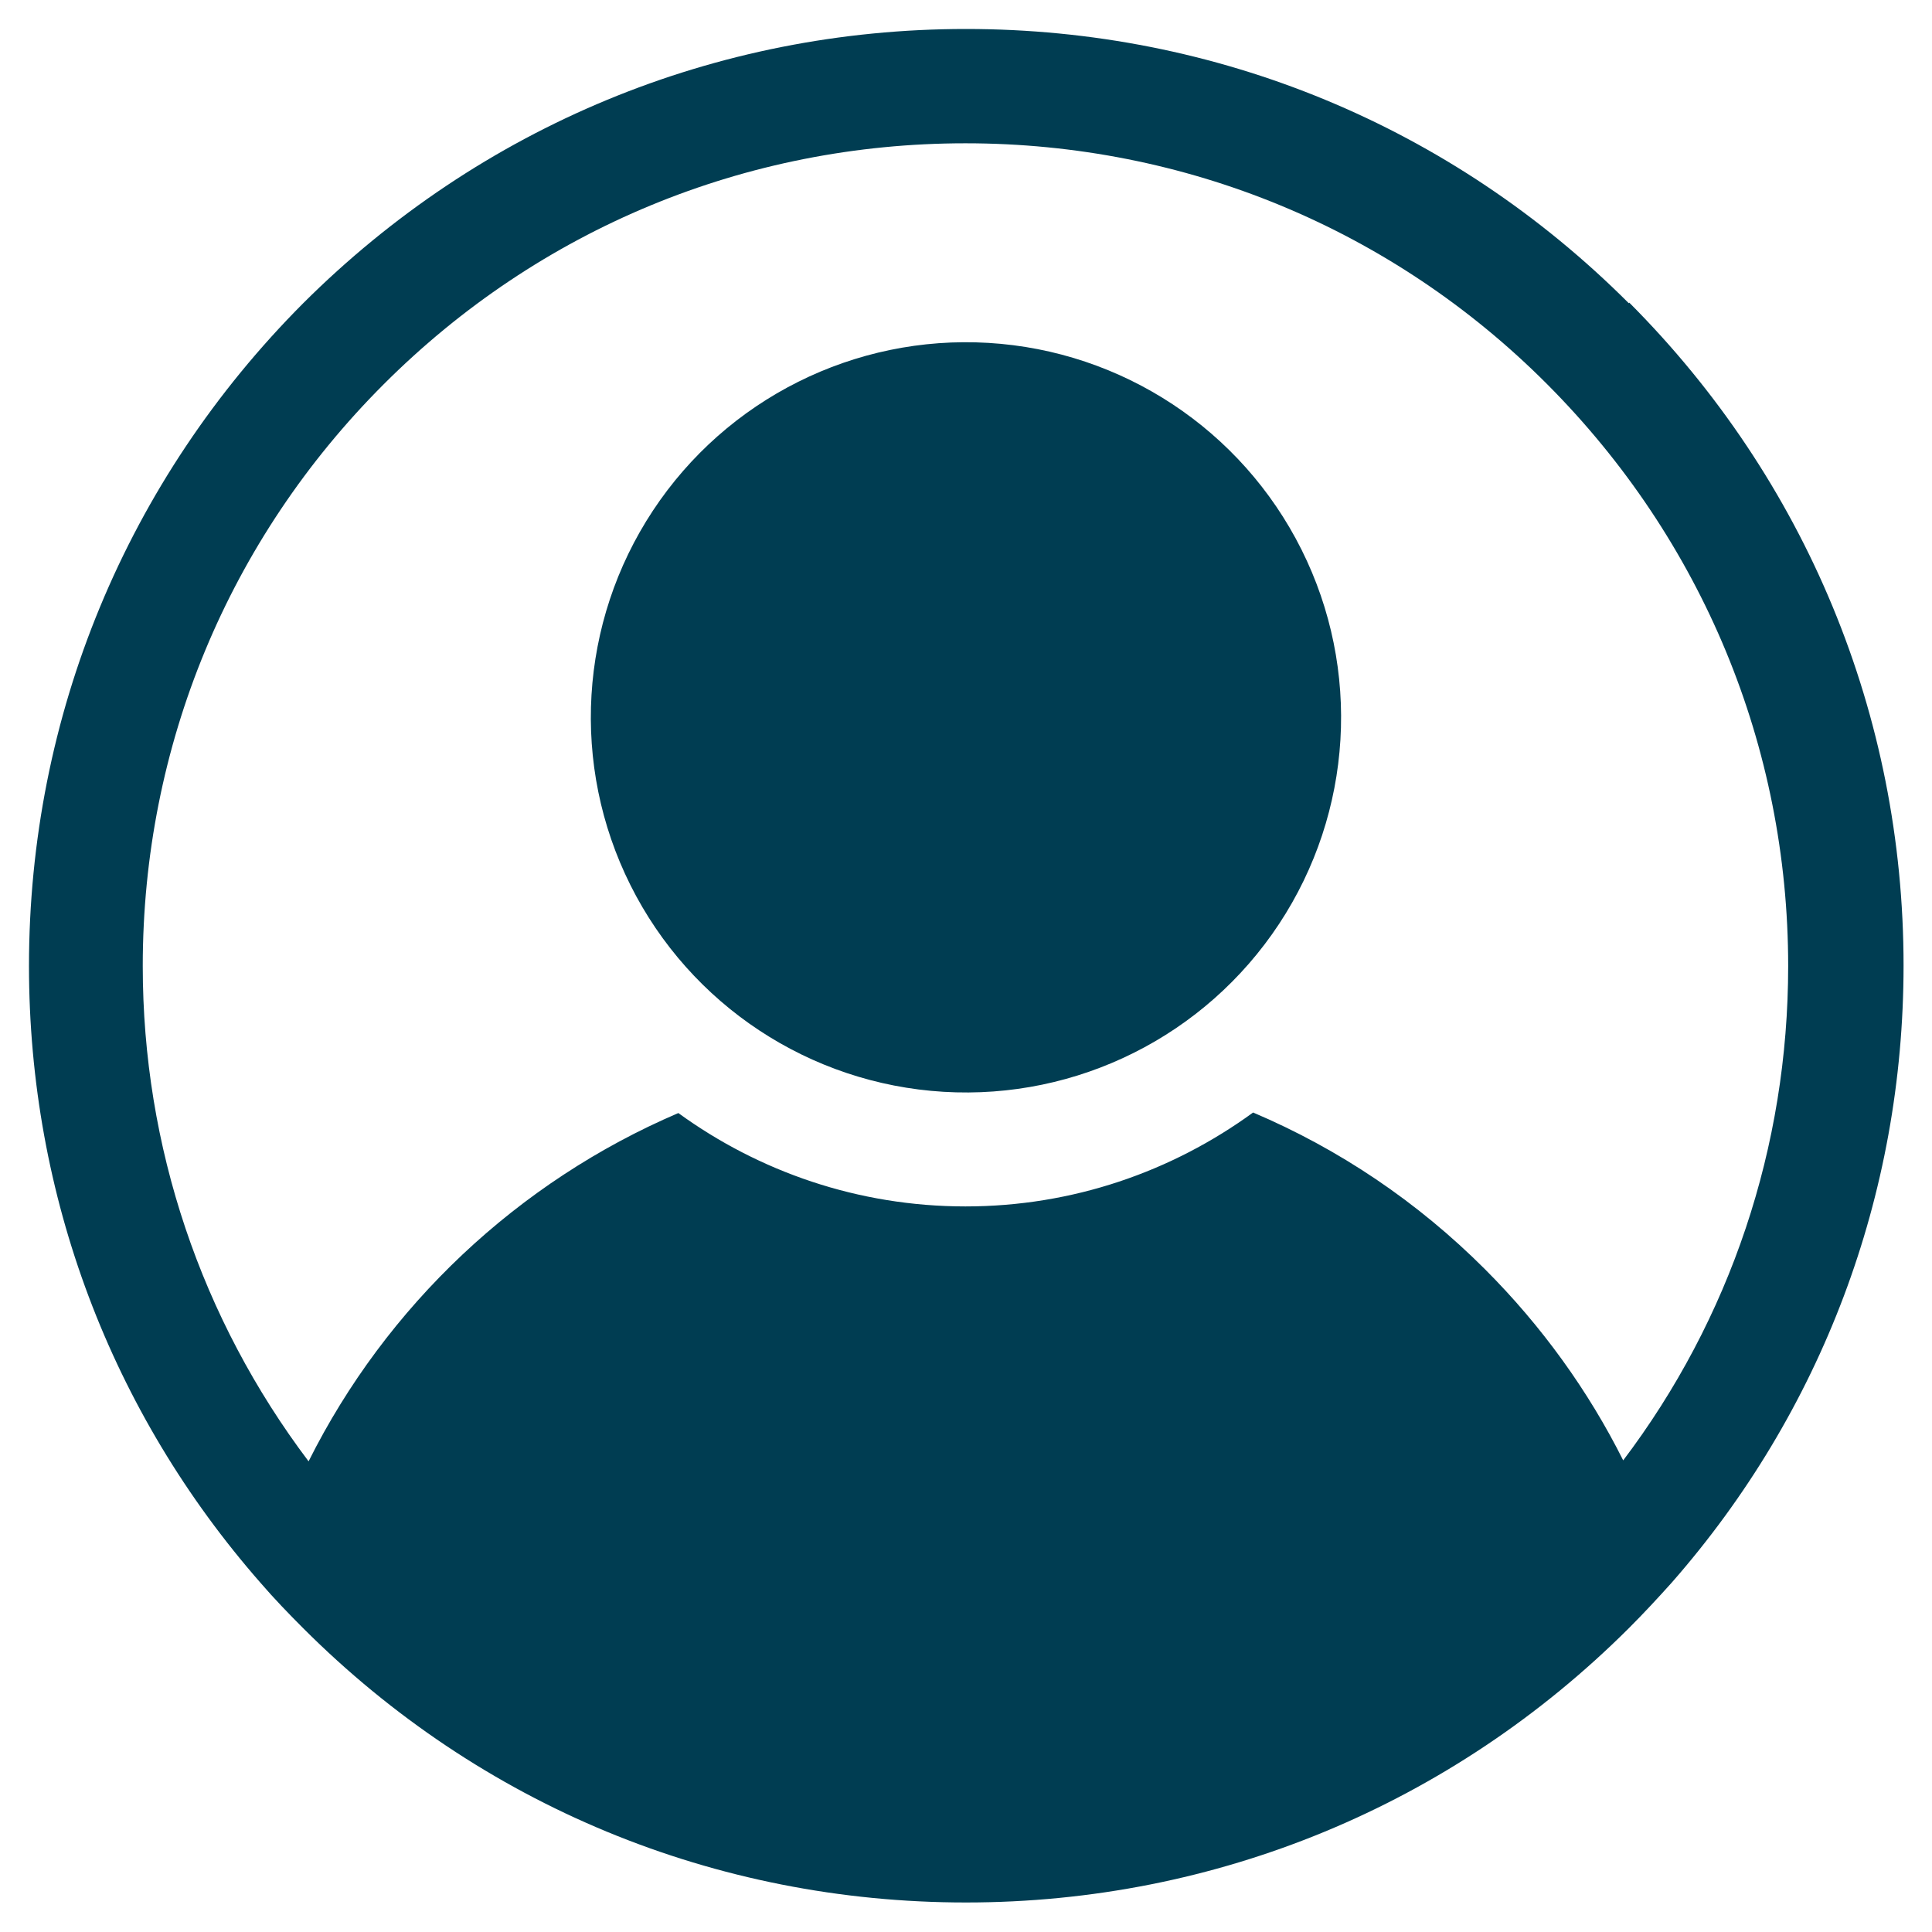
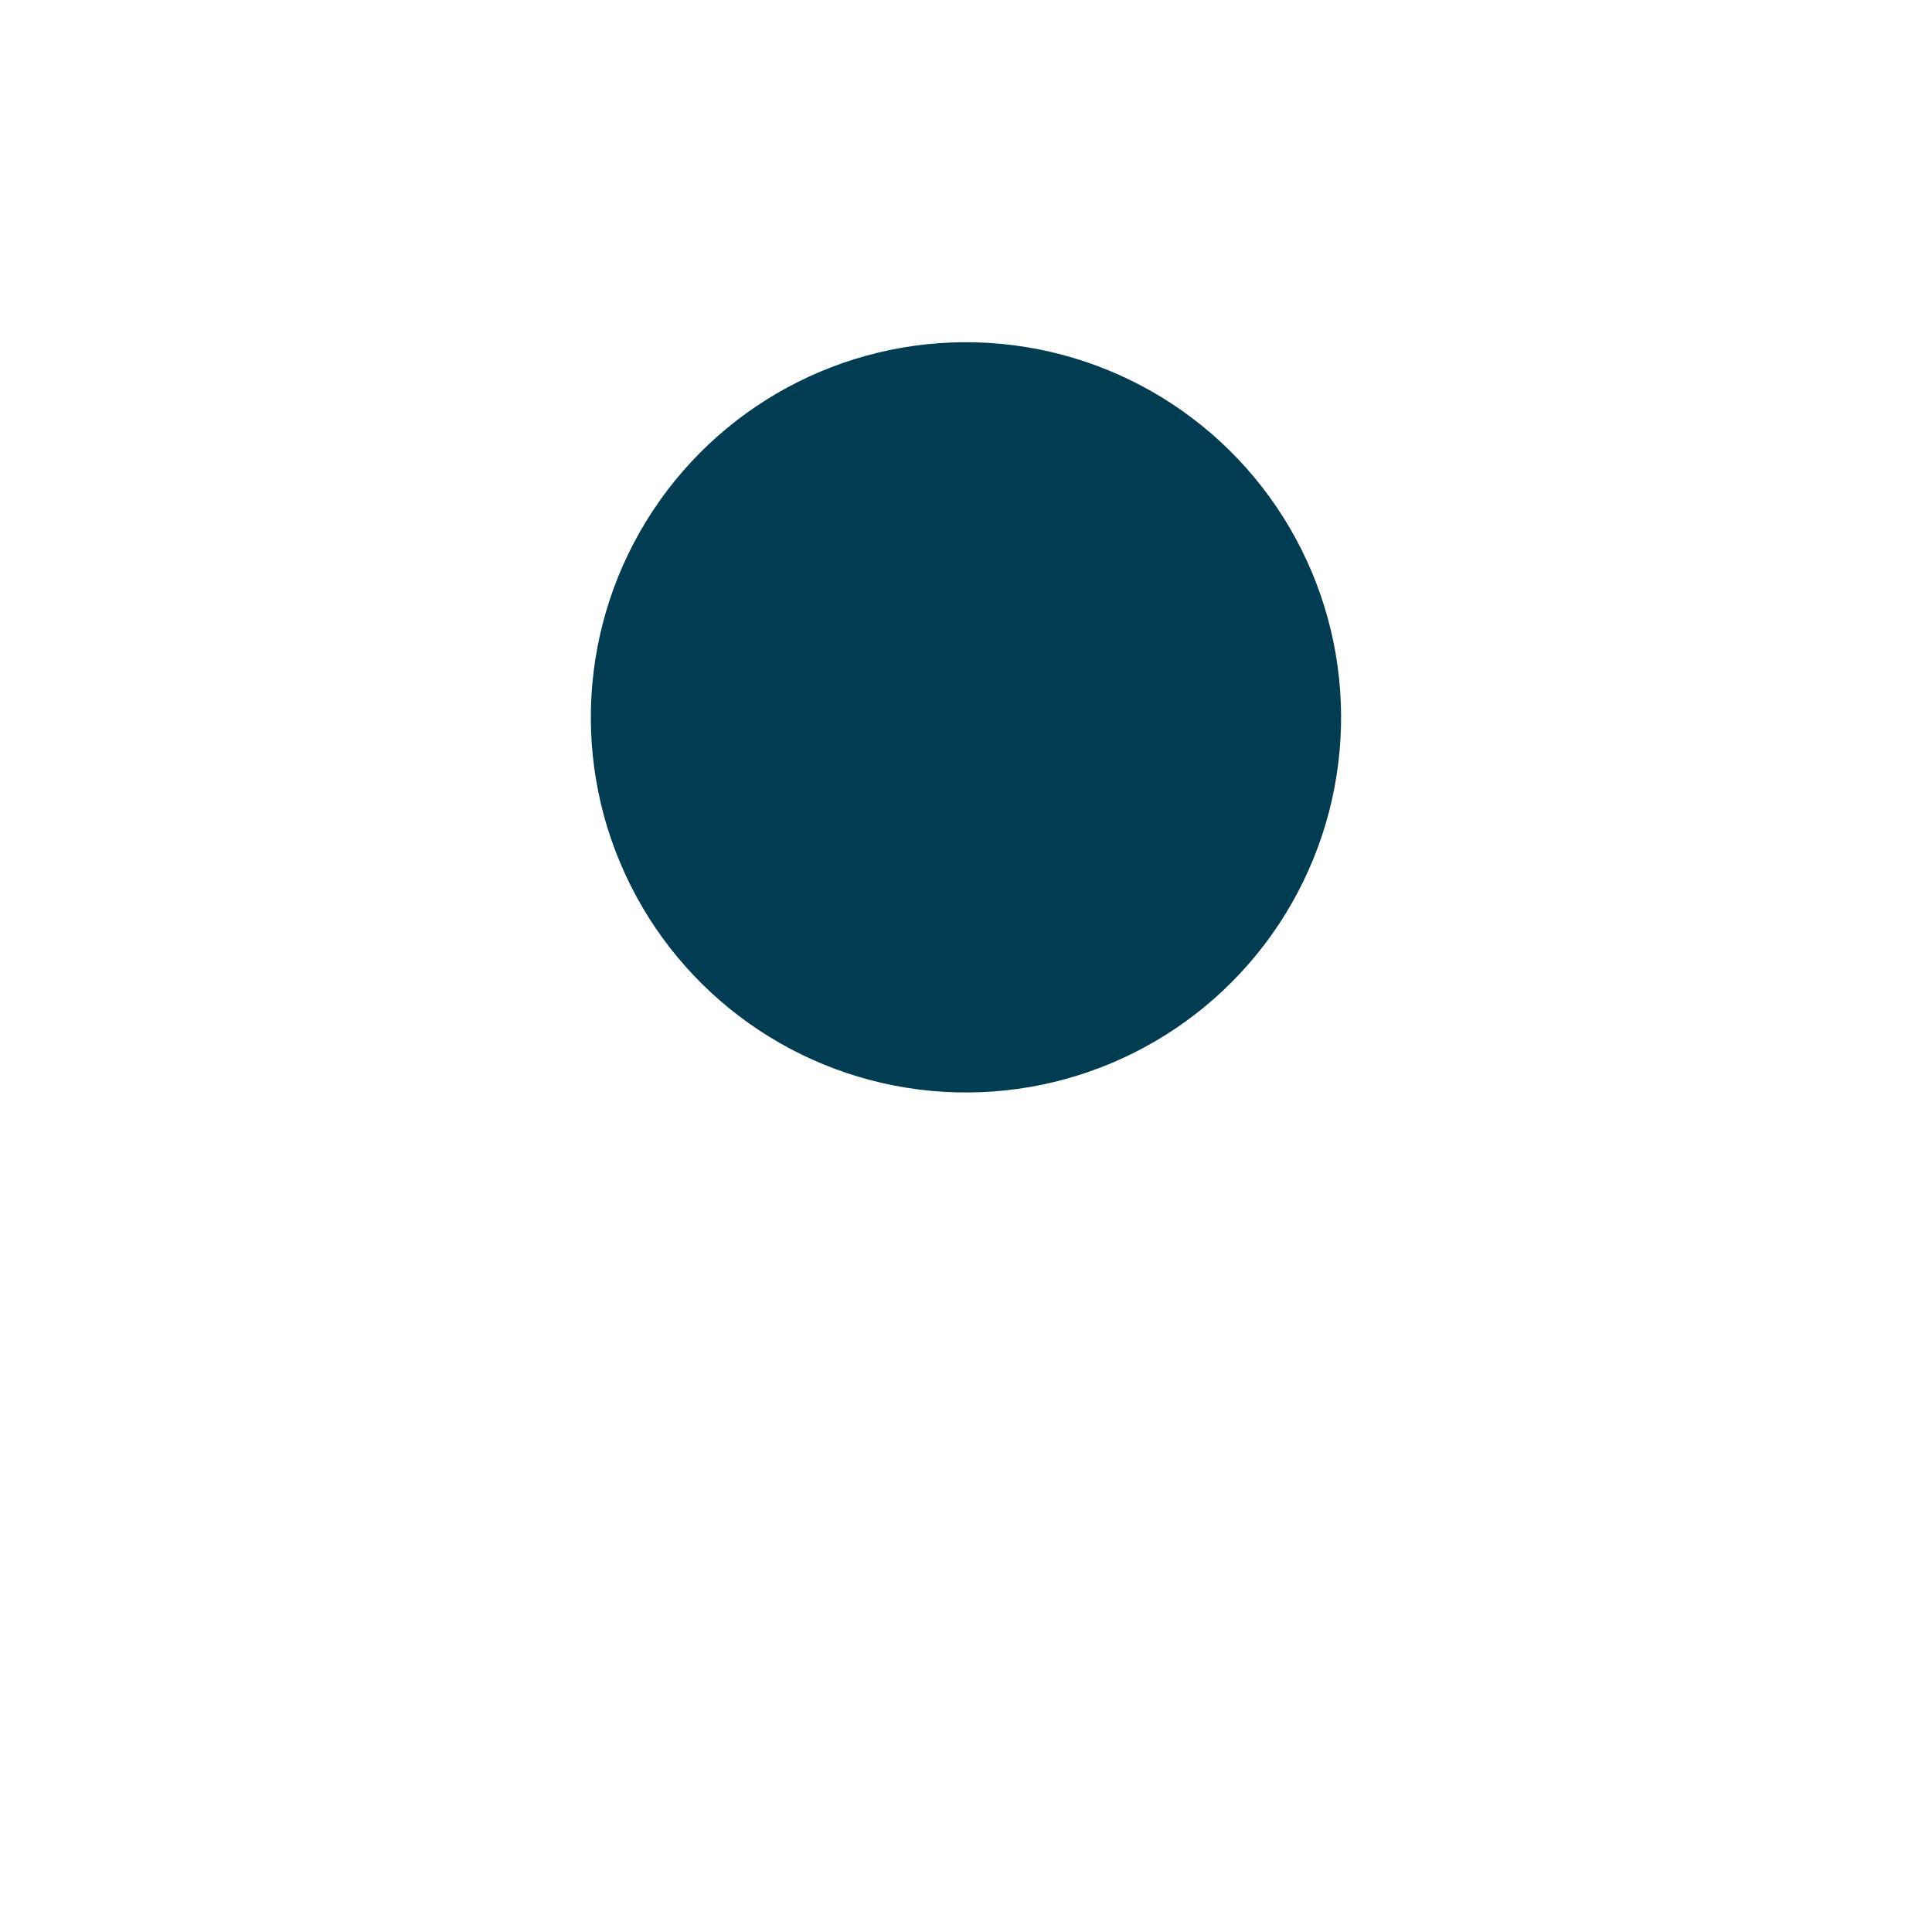
<svg xmlns="http://www.w3.org/2000/svg" viewBox="0 0 36 36" version="1.1" id="Layer_1">
  <defs>
    <style>
      .st0 {
        fill: #003d52;
      }
    </style>
  </defs>
  <circle transform="translate(-4.08 9.46) rotate(-26.57)" r="6.99" cy="13.37" cx="18" class="st0" />
-   <path d="M30.35,5.65c-3.3-3.3-7.68-5.11-12.35-5.11s-9.05,1.82-12.35,5.11C2.36,8.95.54,13.34.54,18c0,4.28,1.53,8.32,4.32,11.5.25.29.52.57.79.84,3.3,3.3,7.68,5.11,12.35,5.11s9.05-1.82,12.35-5.11c.28-.28.54-.56.8-.85,2.79-3.18,4.32-7.22,4.32-11.5,0-4.66-1.82-9.05-5.11-12.35ZM30.25,27.22c-.65-1.3-1.52-2.51-2.58-3.57-1.26-1.26-2.72-2.24-4.32-2.92-1.51,1.1-3.36,1.75-5.36,1.75s-3.85-.65-5.35-1.74c-2.99,1.28-5.44,3.59-6.89,6.49-2-2.65-3.09-5.86-3.09-9.23,0-4.1,1.6-7.95,4.49-10.84,2.9-2.9,6.75-4.49,10.84-4.49s7.95,1.59,10.84,4.49,4.49,6.75,4.49,10.84c0,3.37-1.08,6.58-3.08,9.22Z" class="st0" />
</svg>